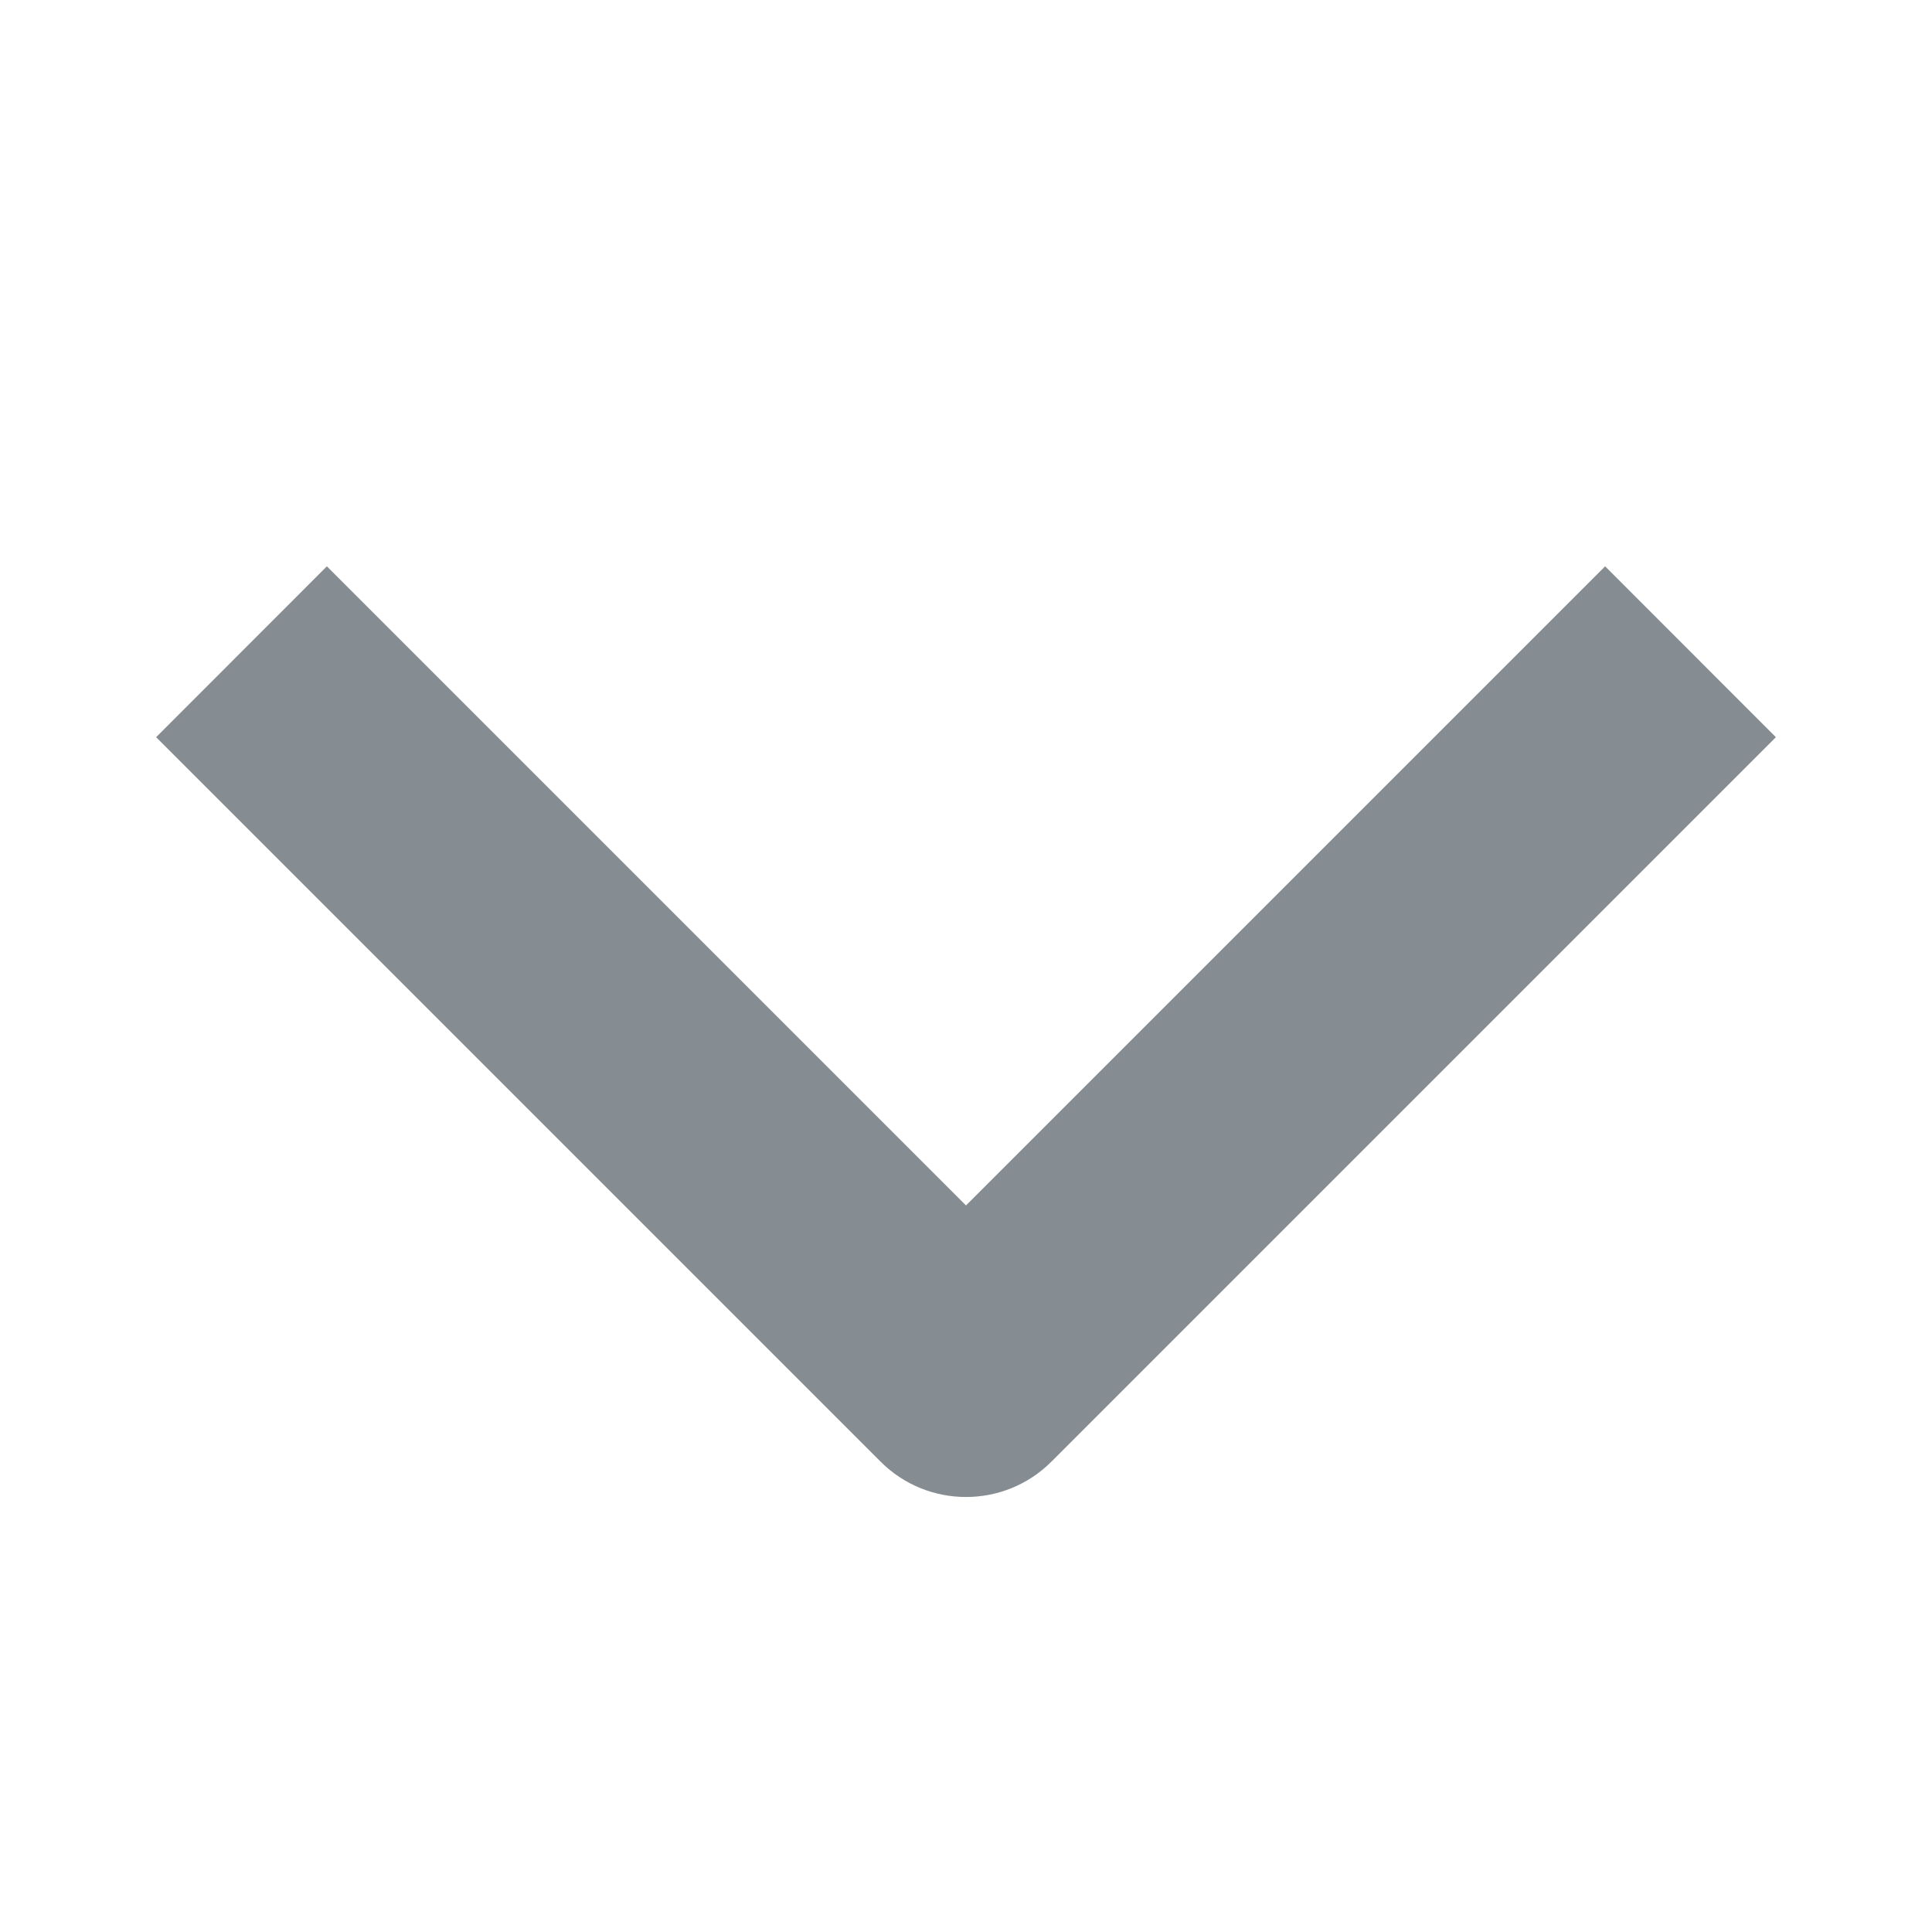
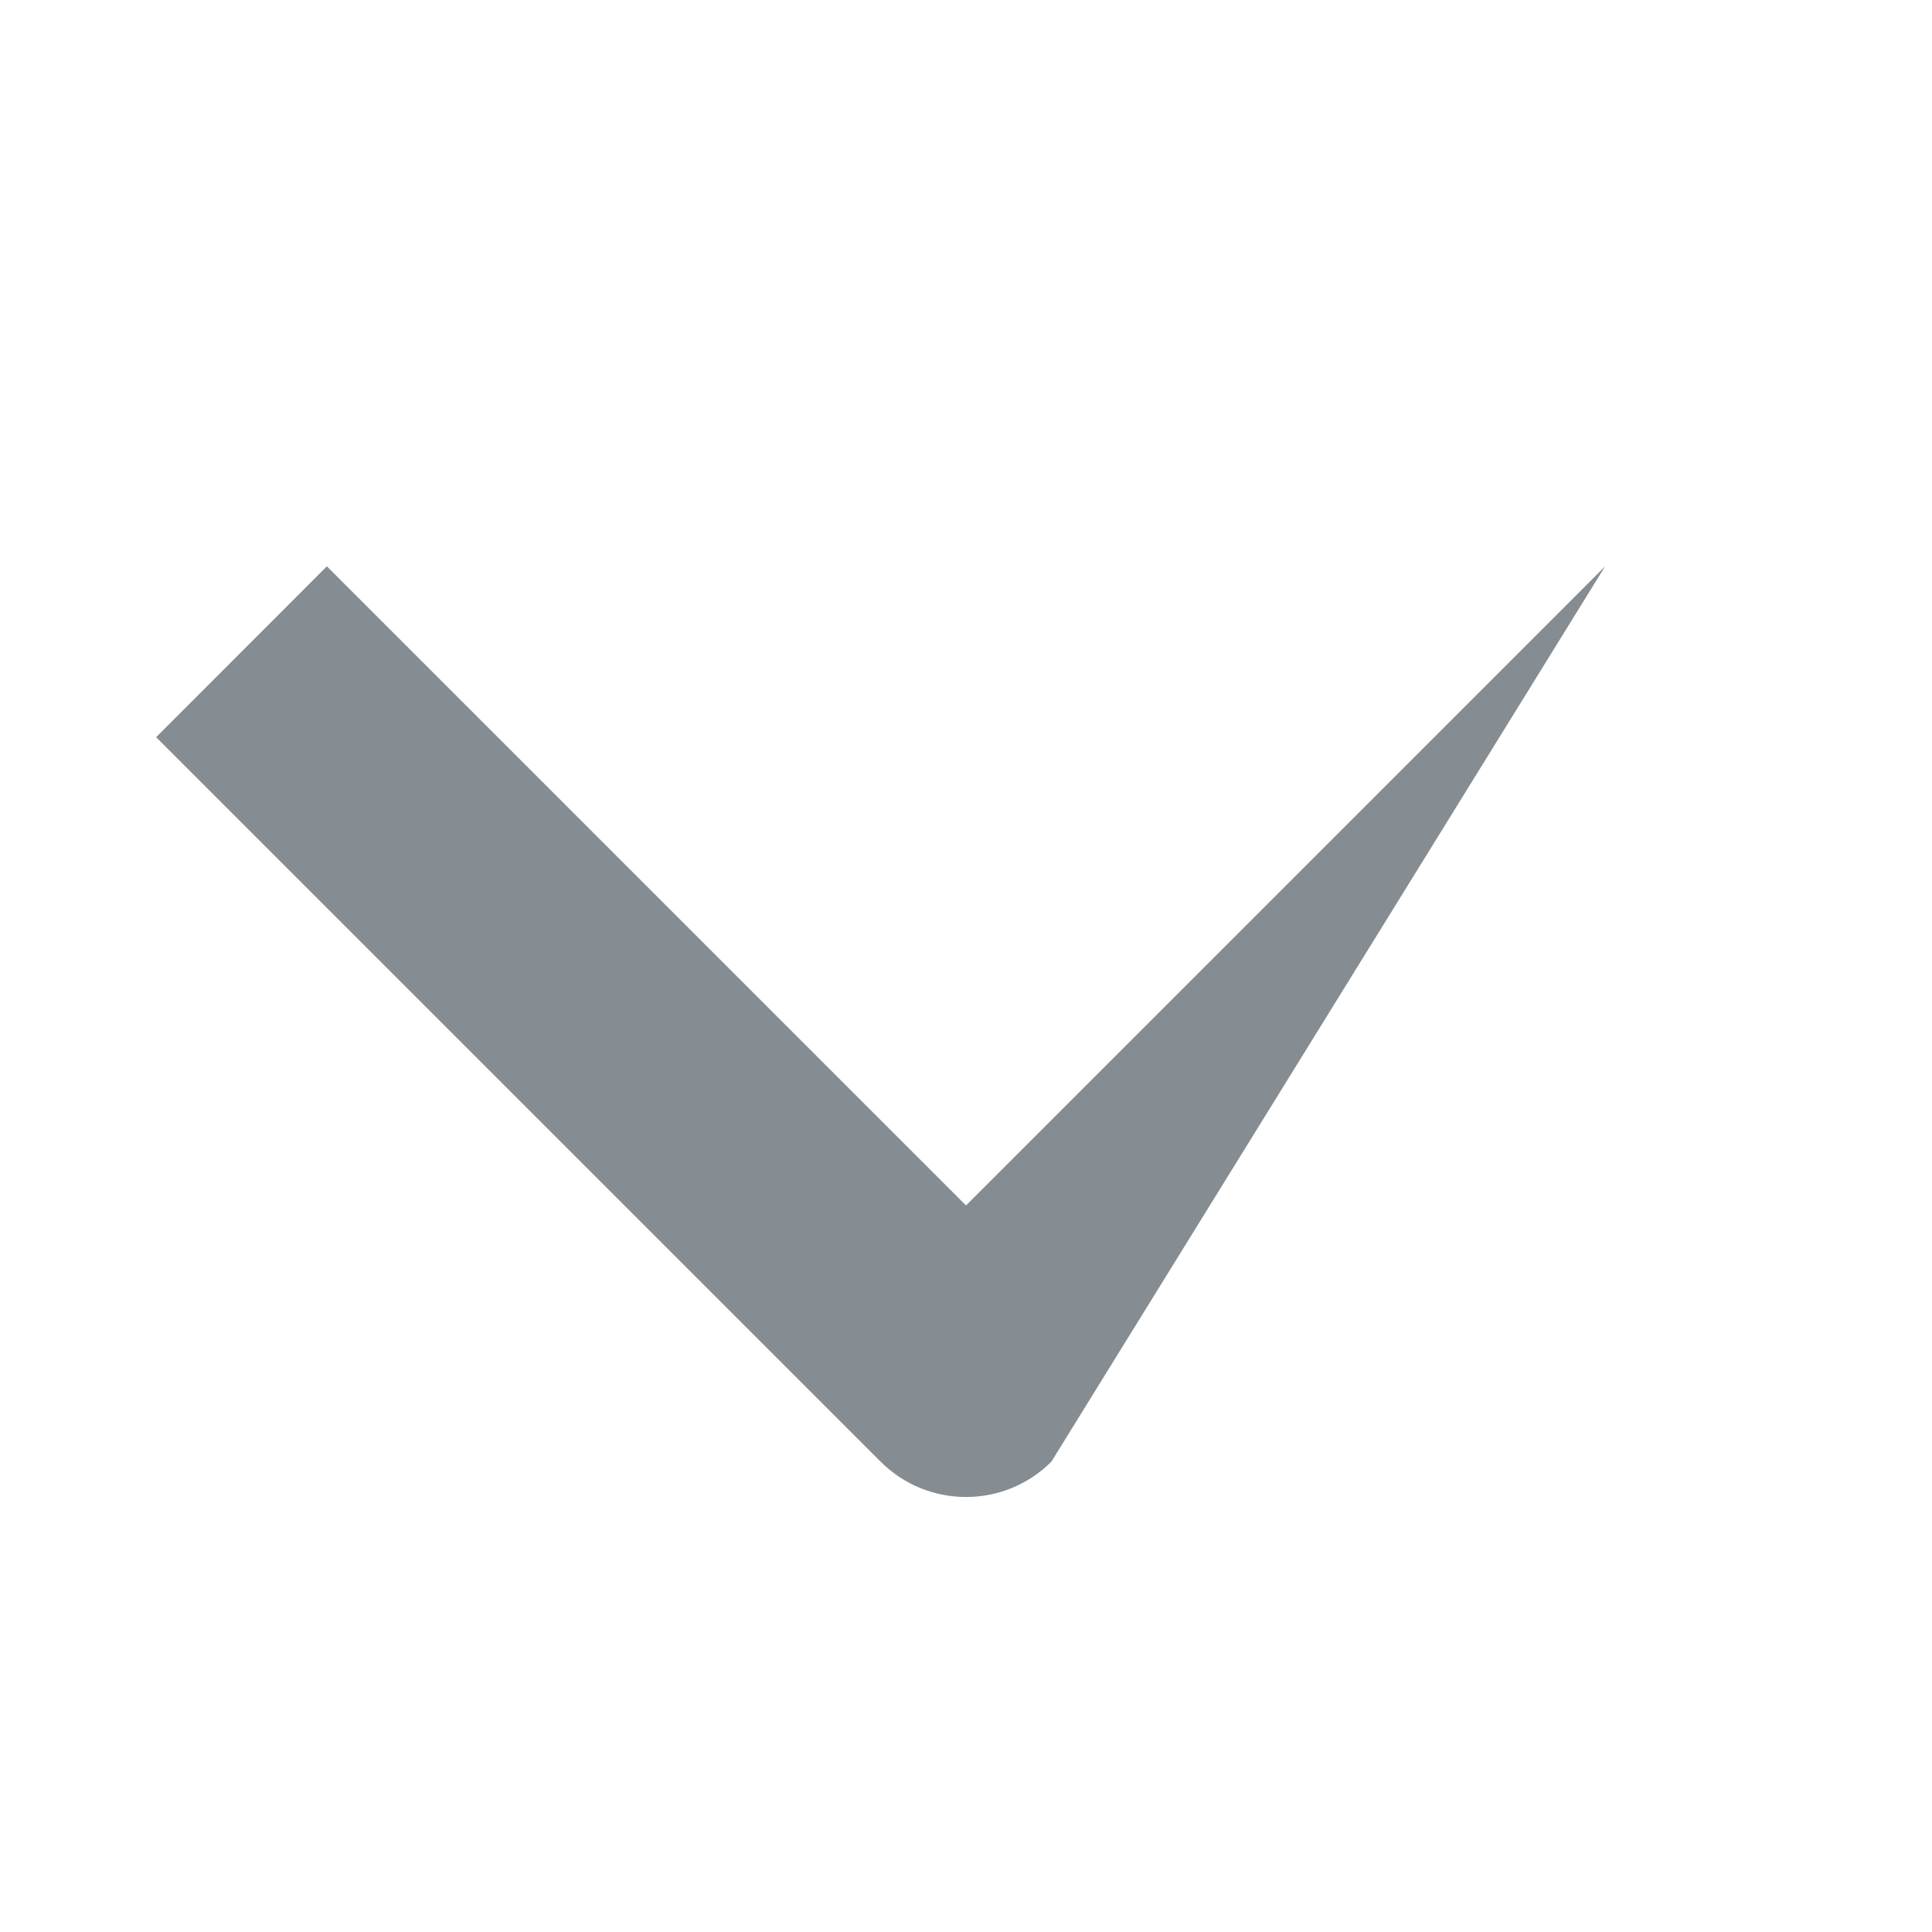
<svg xmlns="http://www.w3.org/2000/svg" width="16" height="16" viewBox="0 0 16 16" fill="none">
-   <path fill-rule="evenodd" clip-rule="evenodd" d="M8 9.983L2.707 4.69L1.293 6.105L7.293 12.105C7.683 12.495 8.317 12.495 8.707 12.105L14.707 6.105L13.293 4.69L8 9.983Z" fill="#04121B" fill-opacity="0.48" />
+   <path fill-rule="evenodd" clip-rule="evenodd" d="M8 9.983L2.707 4.69L1.293 6.105L7.293 12.105C7.683 12.495 8.317 12.495 8.707 12.105L13.293 4.69L8 9.983Z" fill="#04121B" fill-opacity="0.48" />
</svg>